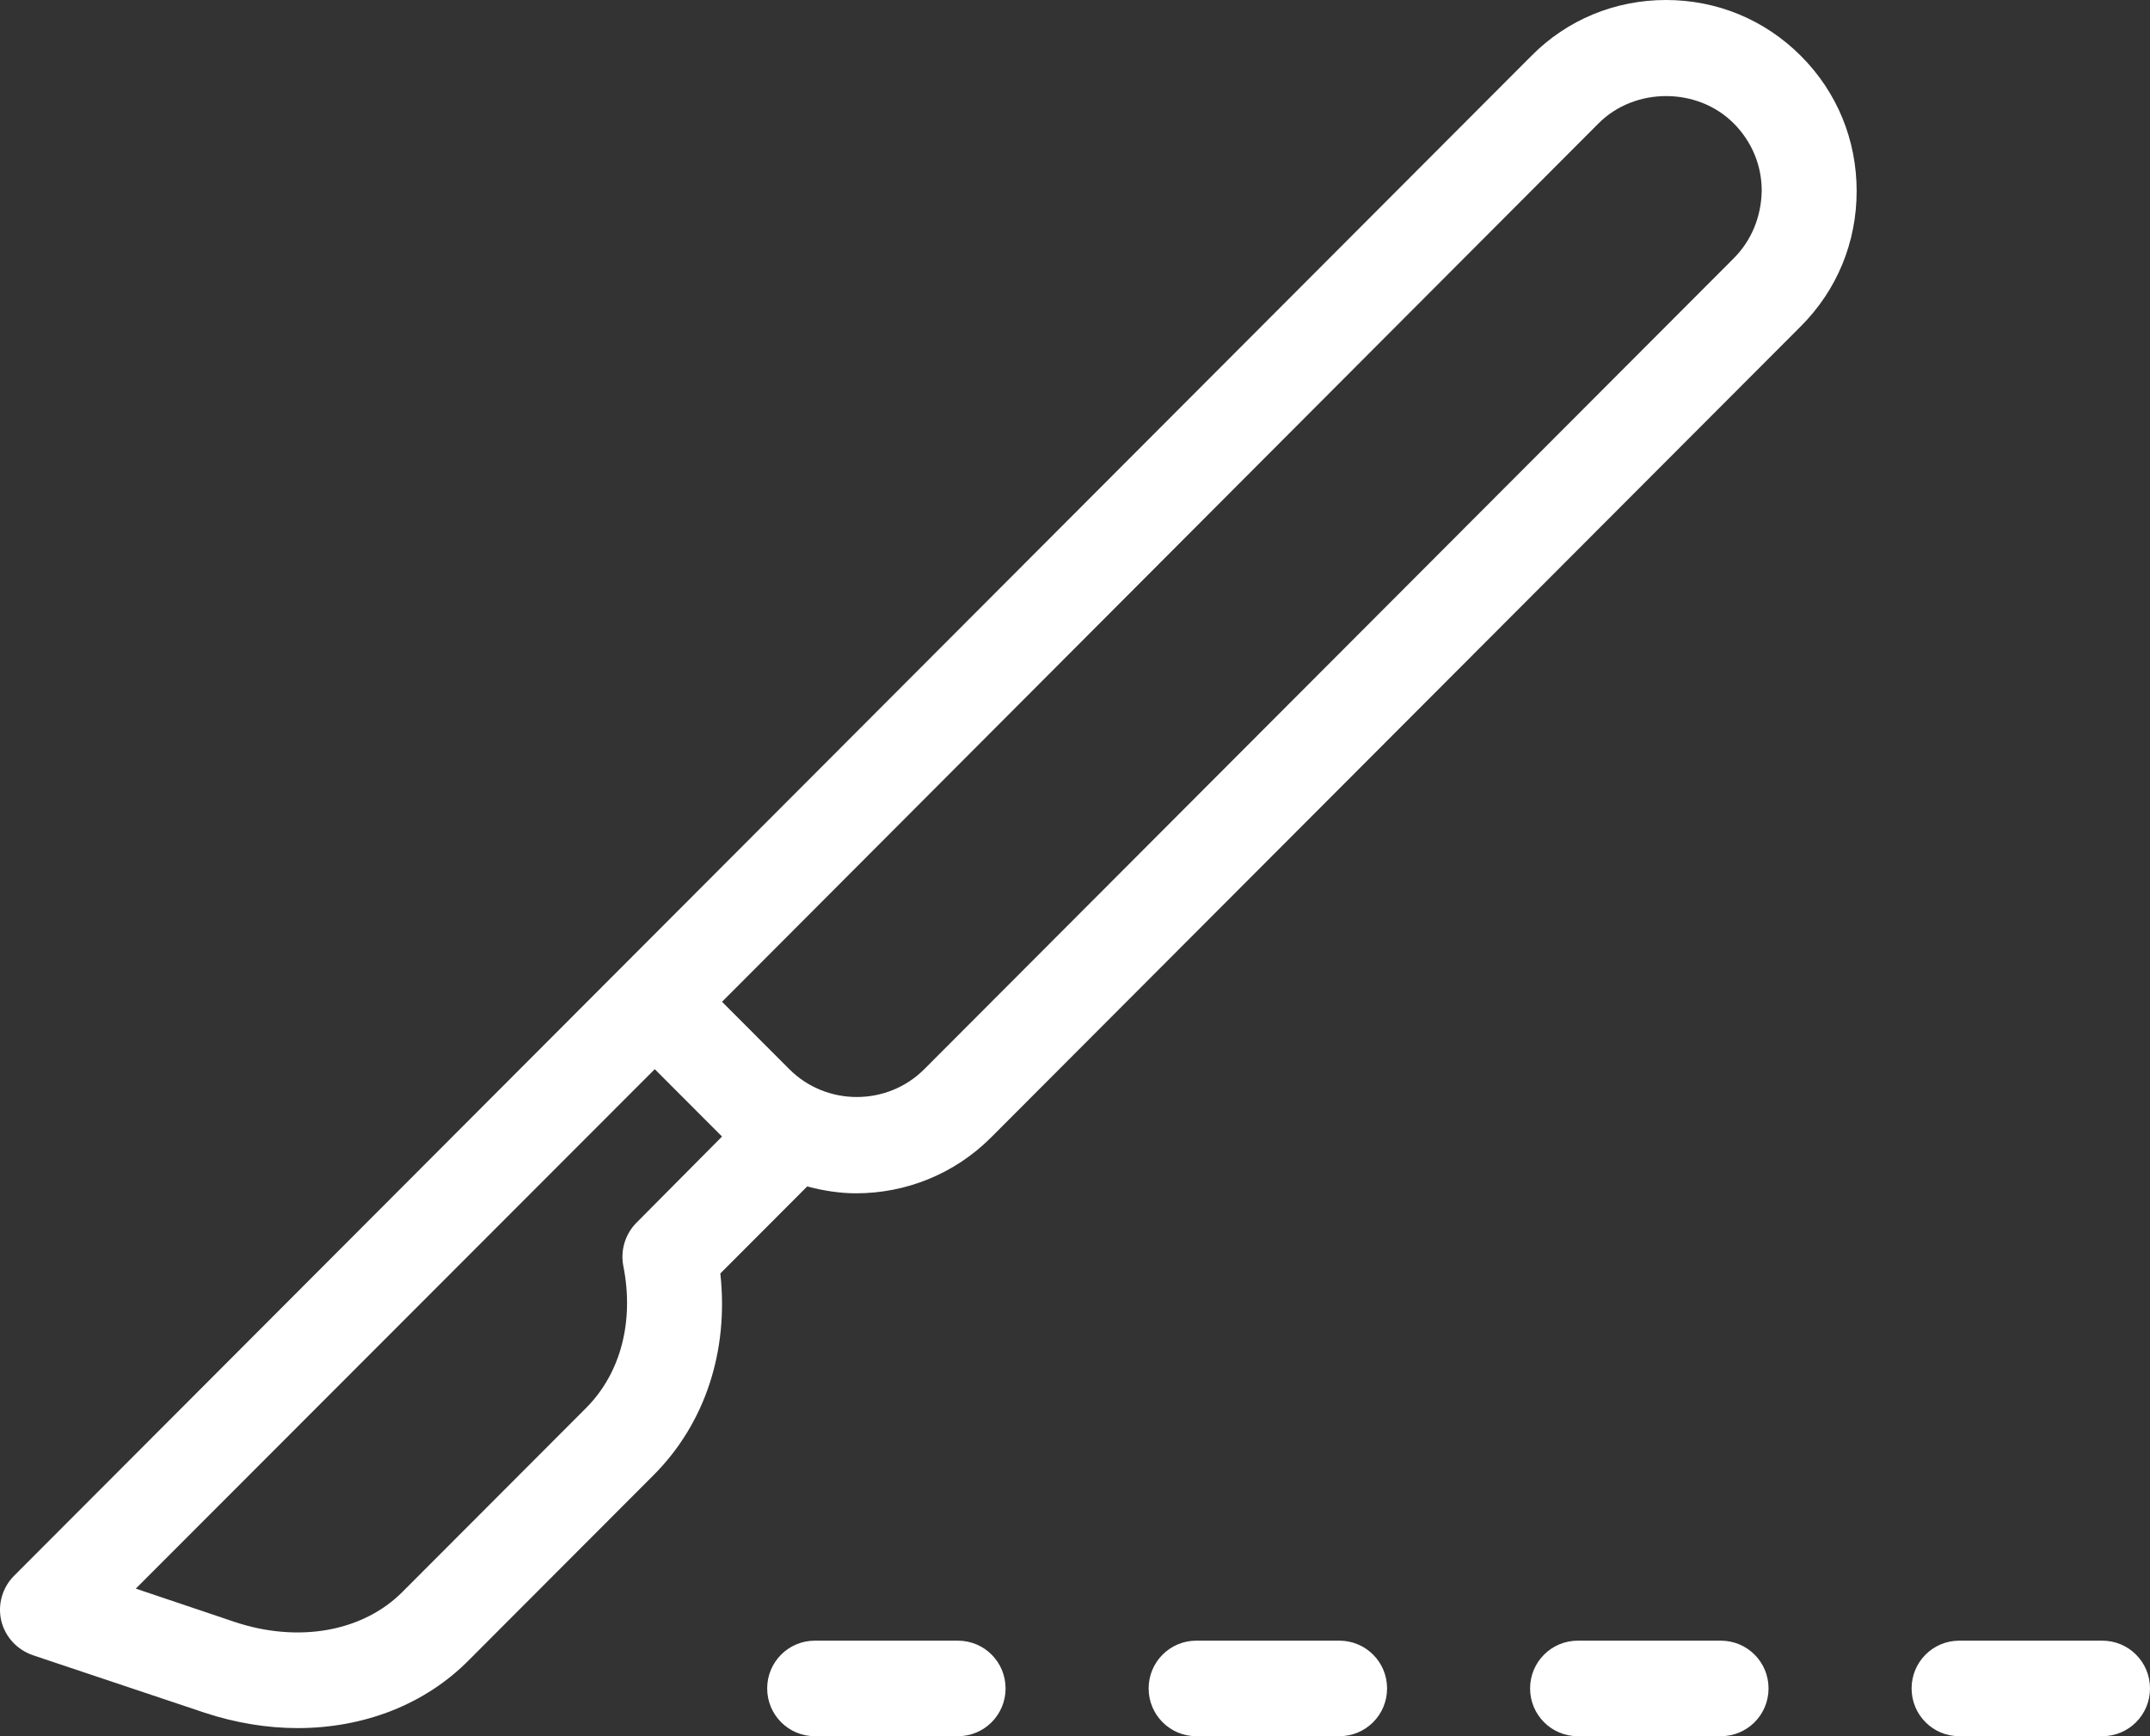
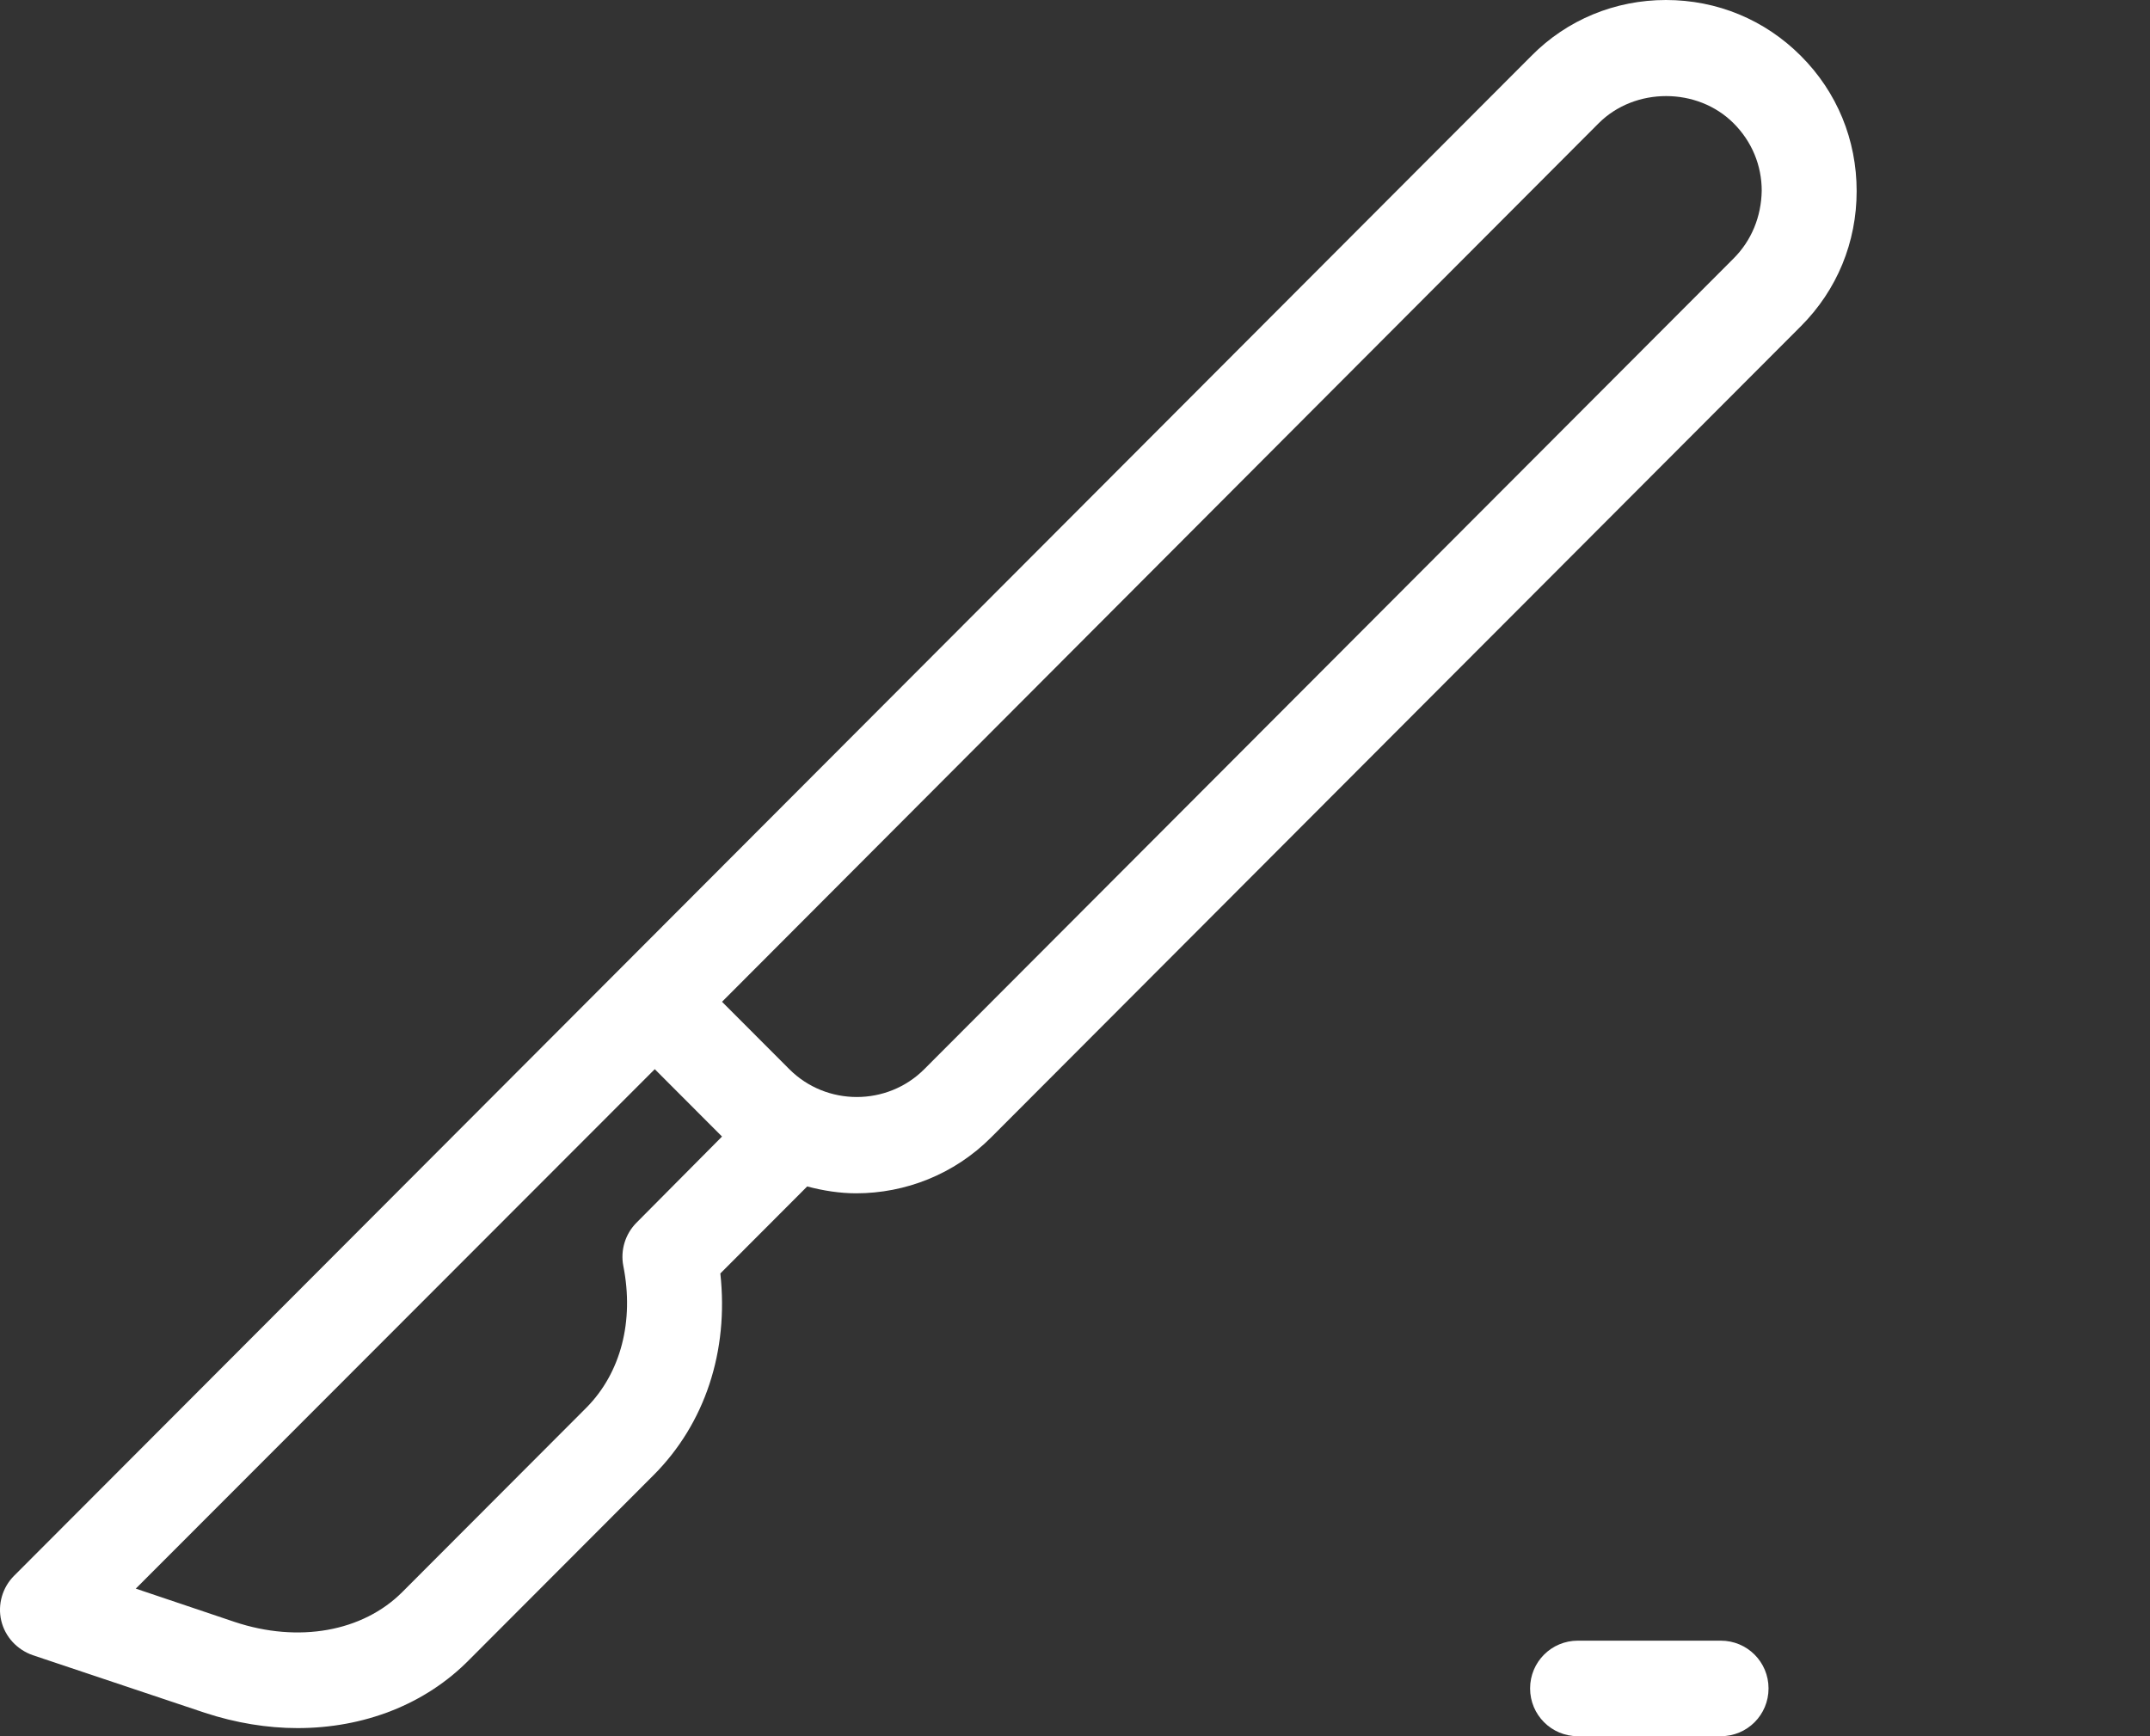
<svg xmlns="http://www.w3.org/2000/svg" width="52" height="42" viewBox="0 0 52 42" fill="none">
  <rect x="0" y="0" width="52" height="42" fill="#333333" stroke="none" />
  <path d="M40.292 0C39.067 0 37.903 0.475 37.038 1.352L0.339 38.121C0.061 38.399 -0.062 38.812 0.03 39.204C0.123 39.596 0.411 39.906 0.792 40.04L4.952 41.433C5.704 41.68 6.466 41.804 7.197 41.804C8.793 41.804 10.286 41.237 11.357 40.143L15.806 35.686C17.052 34.438 17.628 32.684 17.422 30.806L19.523 28.701C19.914 28.805 20.316 28.867 20.707 28.867C21.891 28.867 23.075 28.413 23.971 27.515L43.556 7.892C44.432 7.015 44.905 5.86 44.905 4.622C44.905 3.384 44.432 2.228 43.556 1.352C42.681 0.475 41.528 0 40.292 0ZM15.394 29.578C15.126 29.847 15.002 30.239 15.075 30.62C15.342 31.962 15.013 33.21 14.189 34.046L9.73 38.513C8.773 39.472 7.218 39.751 5.673 39.235L3.284 38.43L15.836 25.864L17.463 27.494L15.394 29.578ZM41.929 6.252L22.355 25.864C21.459 26.762 19.986 26.762 19.09 25.864L17.463 24.234L38.665 2.982C39.541 2.105 41.054 2.105 41.929 2.982C42.372 3.425 42.609 4.003 42.609 4.612C42.599 5.241 42.362 5.819 41.929 6.252Z" fill="white" />
-   <path d="M23.168 39.689H19.708C19.07 39.689 18.555 40.205 18.555 40.844C18.555 41.484 19.07 42 19.708 42H23.168C23.806 42 24.321 41.484 24.321 40.844C24.321 40.205 23.806 39.689 23.168 39.689Z" fill="white" />
-   <path d="M32.394 39.689H28.934C28.296 39.689 27.781 40.205 27.781 40.844C27.781 41.484 28.296 42 28.934 42H32.394C33.033 42 33.548 41.484 33.548 40.844C33.548 40.205 33.033 39.689 32.394 39.689Z" fill="white" />
  <path d="M41.62 39.689H38.161C37.522 39.689 37.007 40.205 37.007 40.844C37.007 41.484 37.522 42 38.161 42H41.62C42.259 42 42.774 41.484 42.774 40.844C42.774 40.205 42.259 39.689 41.62 39.689Z" fill="white" />
-   <path d="M50.847 39.689H47.387C46.748 39.689 46.234 40.205 46.234 40.844C46.234 41.484 46.748 42 47.387 42H50.847C51.485 42 52 41.484 52 40.844C52 40.205 51.485 39.689 50.847 39.689Z" fill="white" />
</svg>